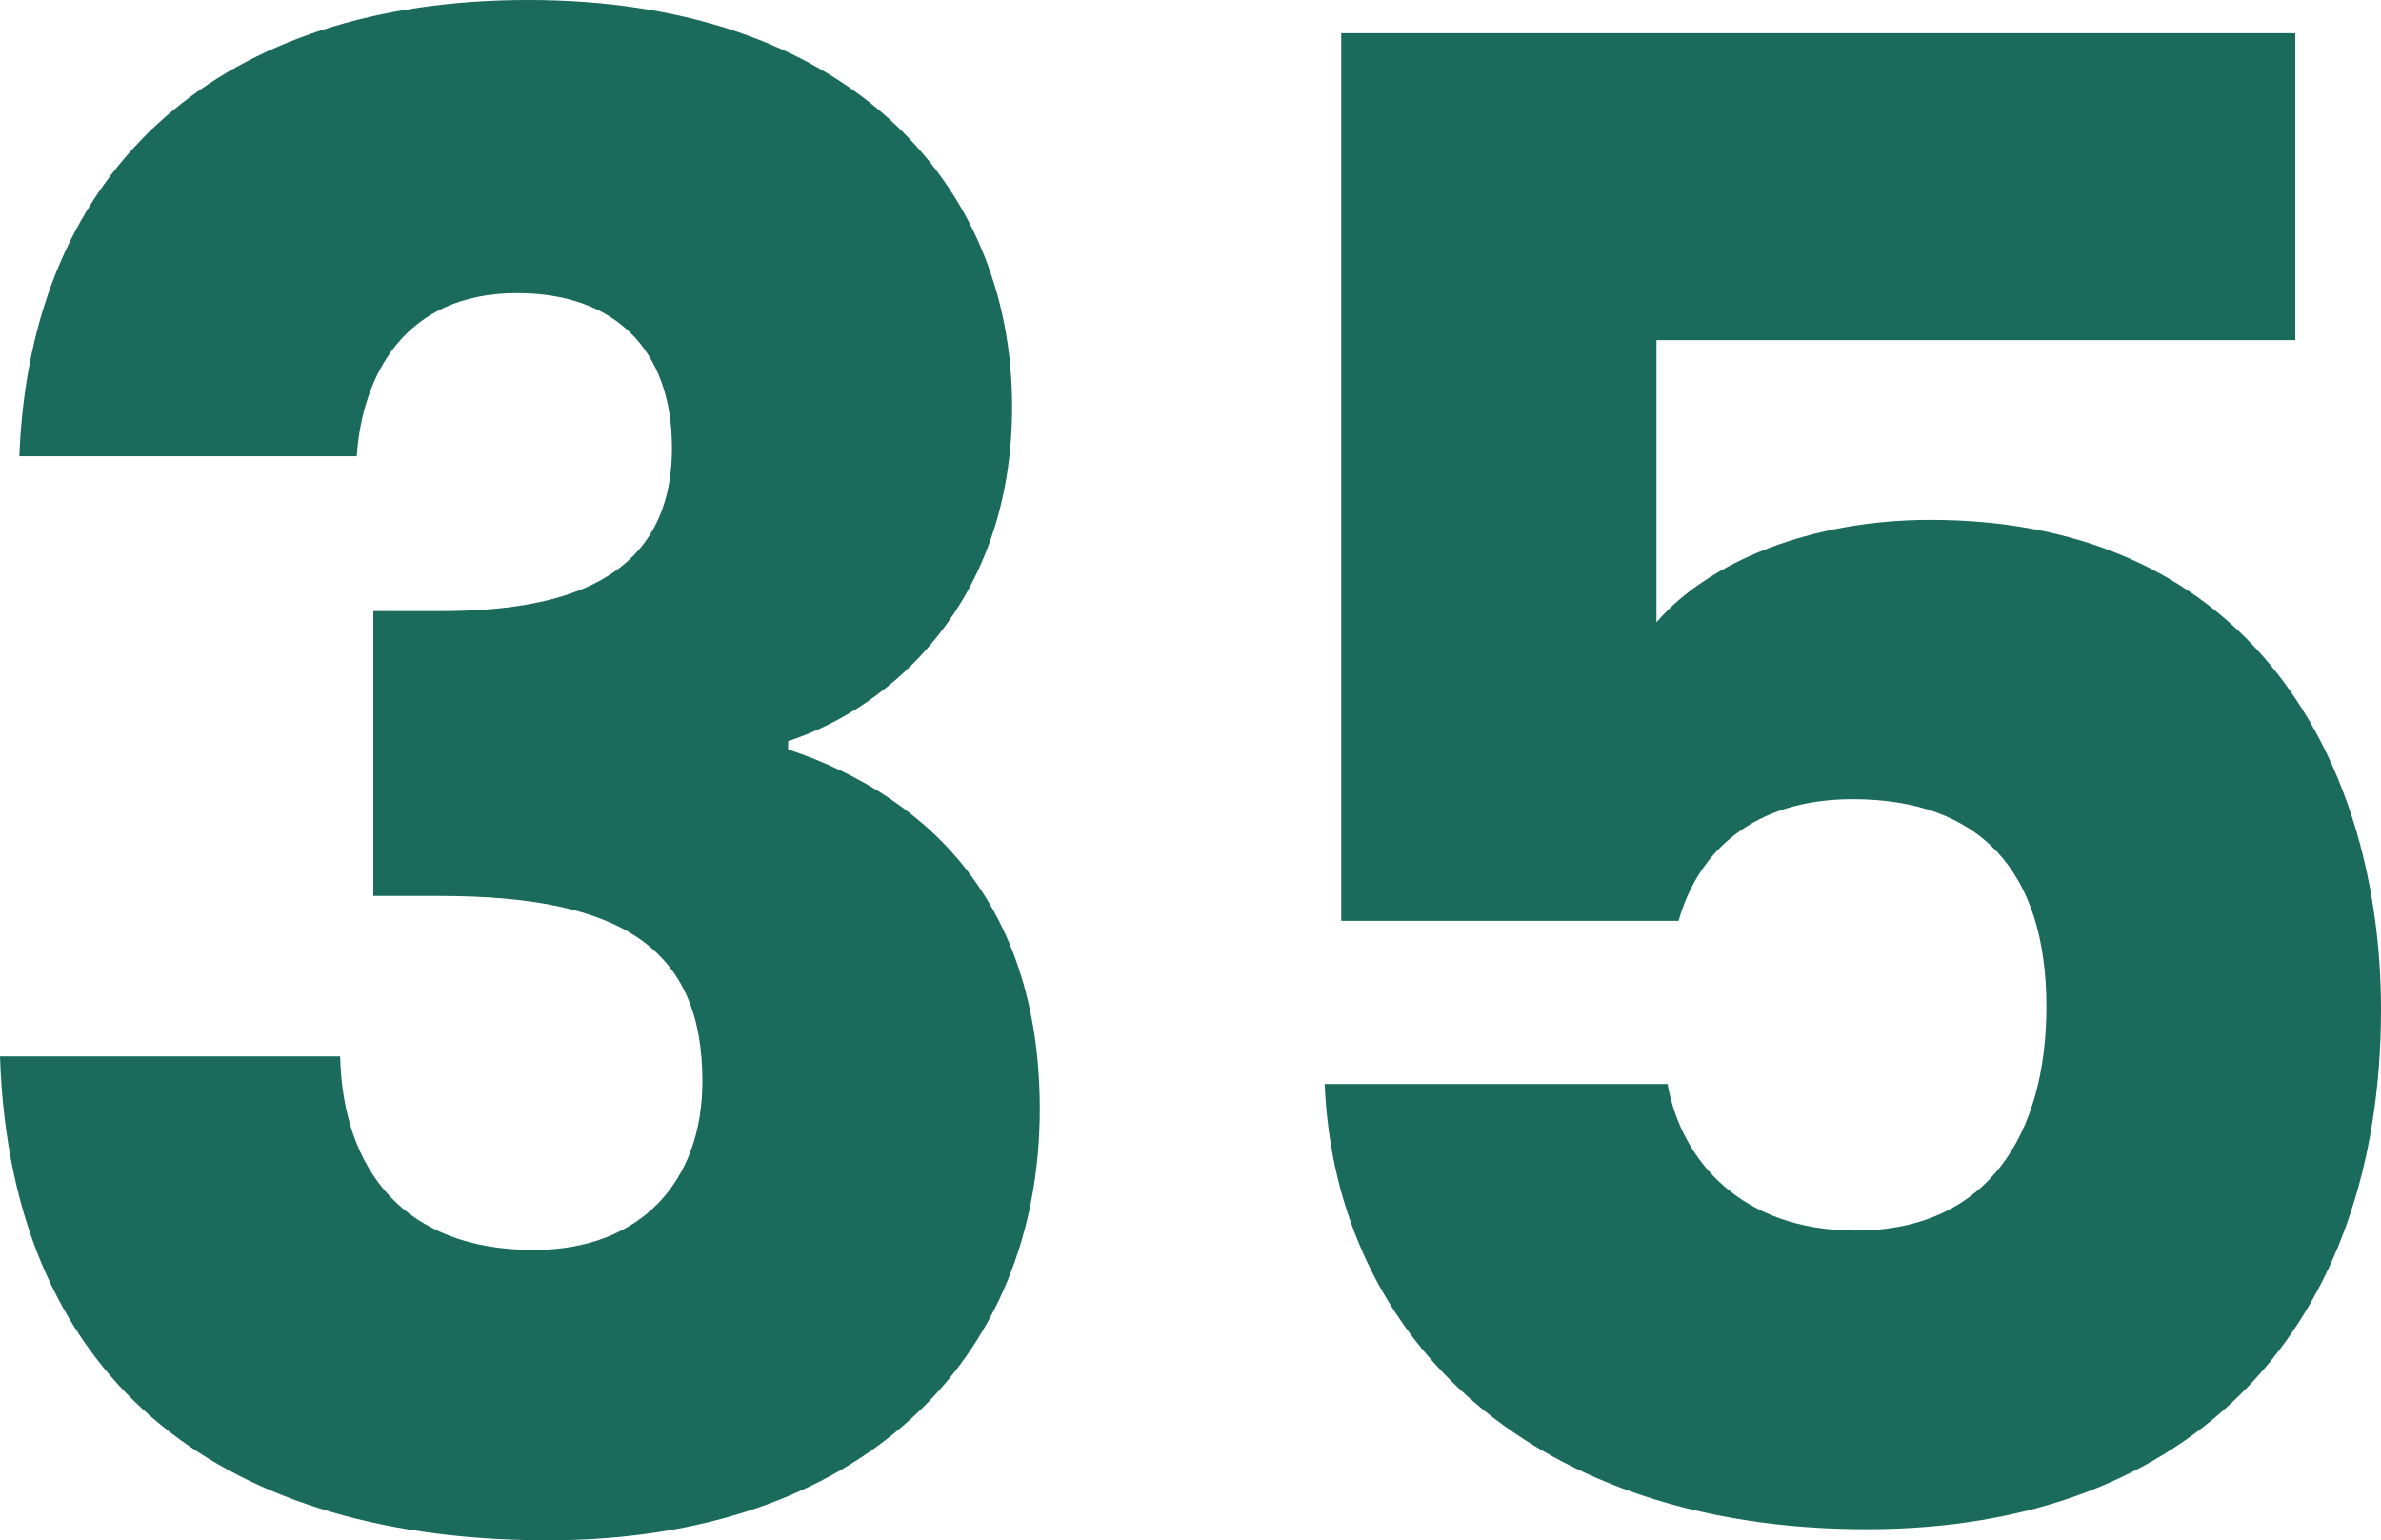
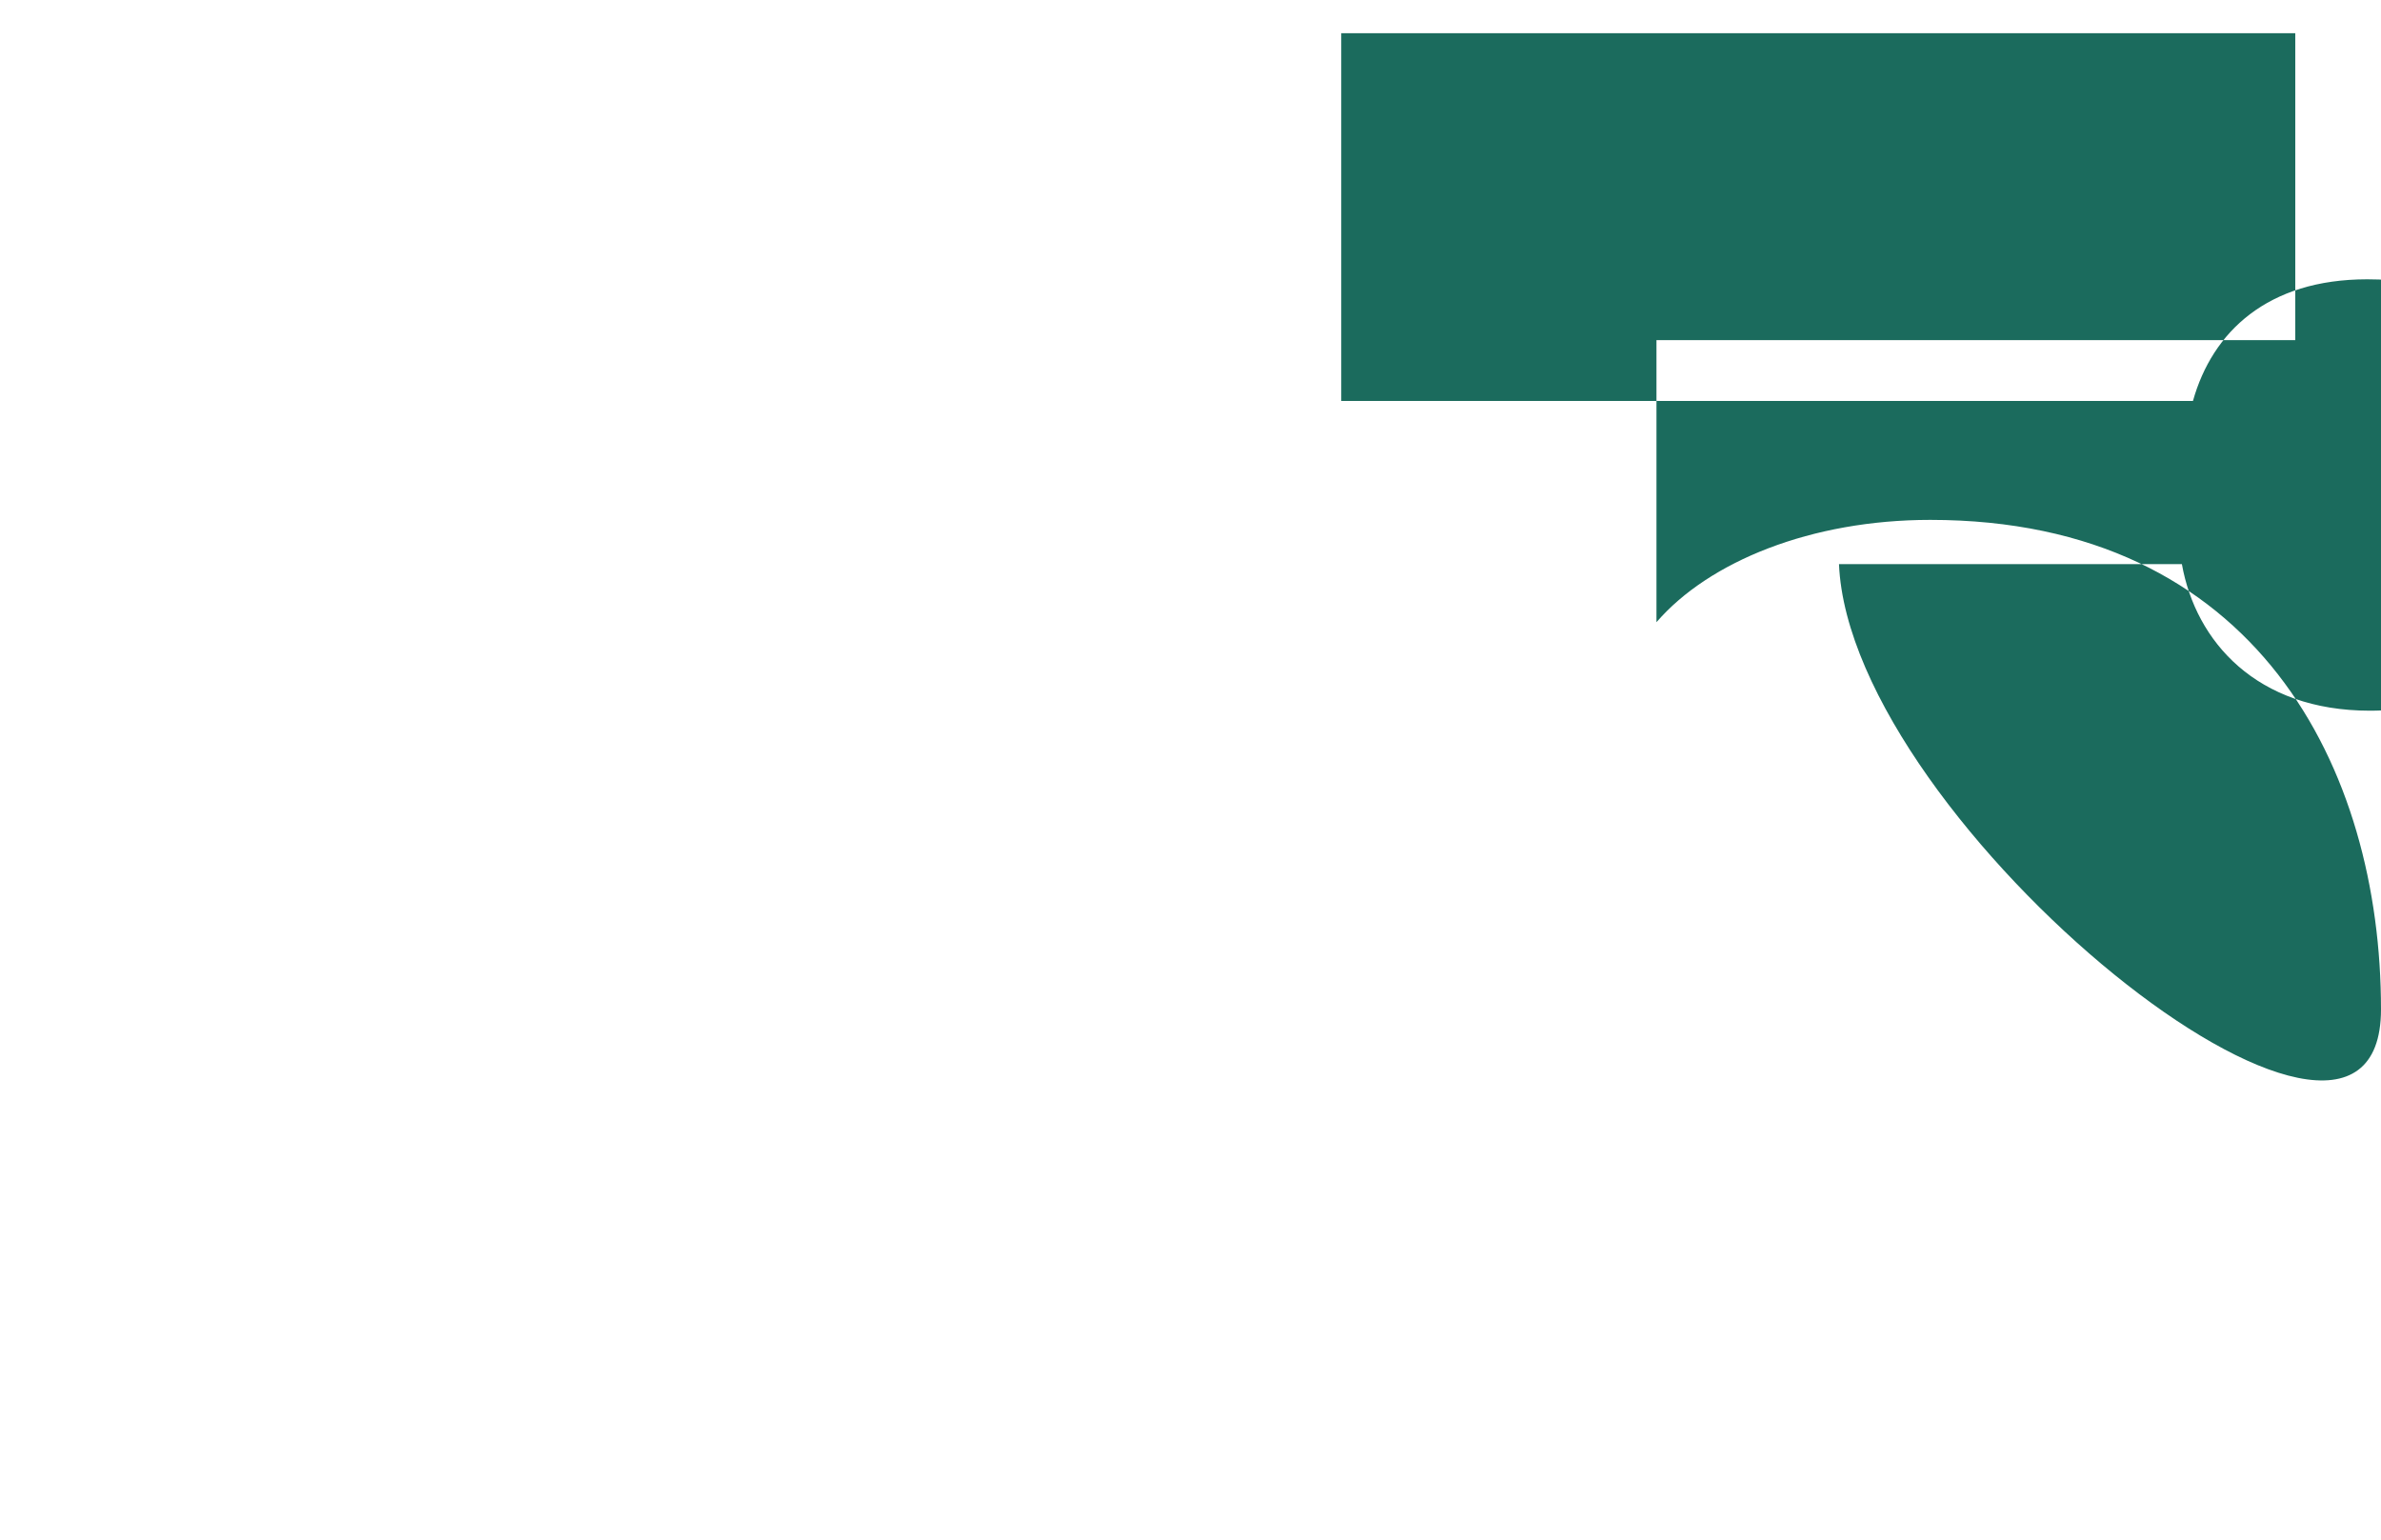
<svg xmlns="http://www.w3.org/2000/svg" version="1.1" id="Laag_1" x="0px" y="0px" viewBox="0 0 86.1 55.7" style="enable-background:new 0 0 86.1 55.7;" xml:space="preserve">
  <style type="text/css">
	.st0{fill:#1B6B5D;}
</style>
  <title>35-number</title>
-   <path class="st0" d="M19.1,0c11.4,0,17.5,6.5,17.5,14.7c0,7.1-4.4,10.9-8.1,12.1v0.3c5.4,1.8,9.1,5.9,9.1,13  c0,9.1-6.5,15.6-17.8,15.6S0.4,50.4,0,38.2h12.3c0.1,4.2,2.4,7,7,7c3.9,0,6.1-2.5,6.1-6.1c0-4.8-2.9-6.7-9.5-6.7h-2.4V22.1h2.4  c4.3,0,8.4-1,8.4-5.9c0-3.6-2.1-5.6-5.6-5.6c-4.1,0-5.6,3-5.8,5.9H0.7C1.1,5.9,8.1,0,19.1,0z" />
-   <path class="st0" d="M83,1.2v11.1H59.9v10.2c1.9-2.2,5.6-3.7,9.9-3.7c11.8,0,16.3,9,16.3,17.7c0,11.4-6.7,18.8-18.6,18.8  s-19.2-6.7-19.6-16.1h12.4c0.5,2.8,2.7,5.3,6.8,5.3c4.8,0,6.9-3.5,6.9-8.1c0-4.9-2.4-7.5-7-7.5c-3.6,0-5.6,1.9-6.3,4.4H48.5V1.2H83z  " />
+   <path class="st0" d="M83,1.2v11.1H59.9v10.2c1.9-2.2,5.6-3.7,9.9-3.7c11.8,0,16.3,9,16.3,17.7s-19.2-6.7-19.6-16.1h12.4c0.5,2.8,2.7,5.3,6.8,5.3c4.8,0,6.9-3.5,6.9-8.1c0-4.9-2.4-7.5-7-7.5c-3.6,0-5.6,1.9-6.3,4.4H48.5V1.2H83z  " />
</svg>